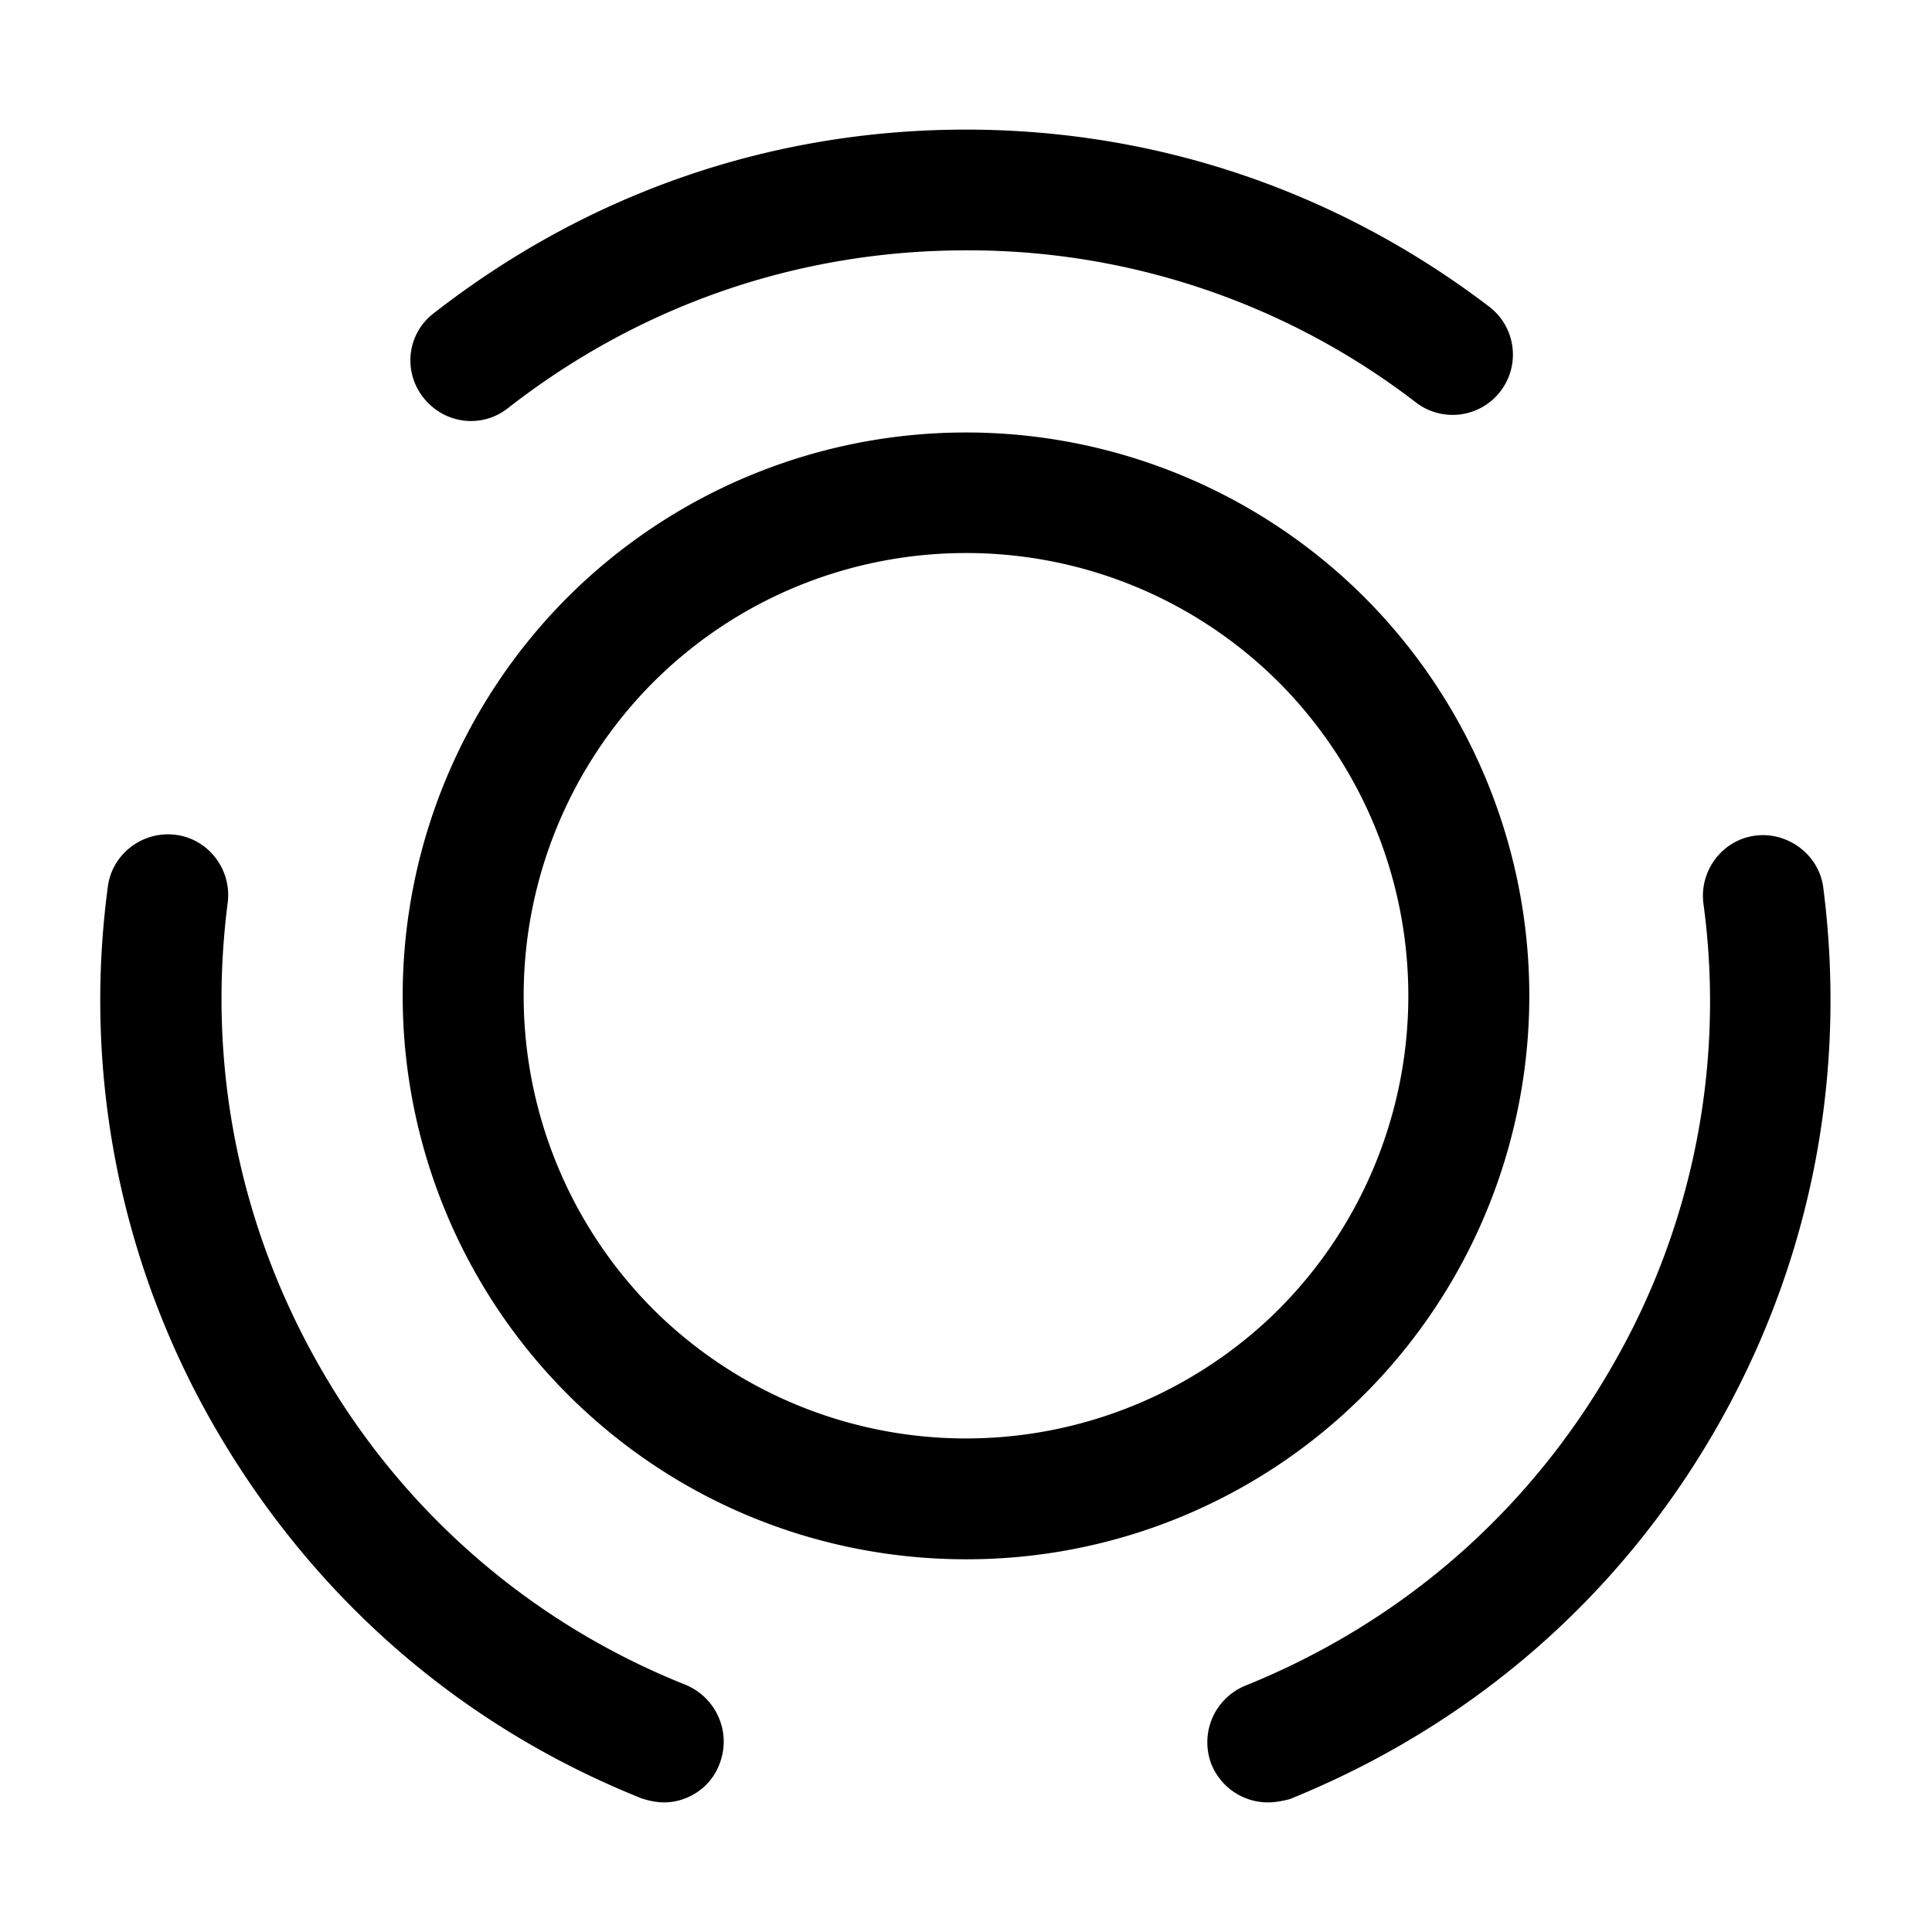
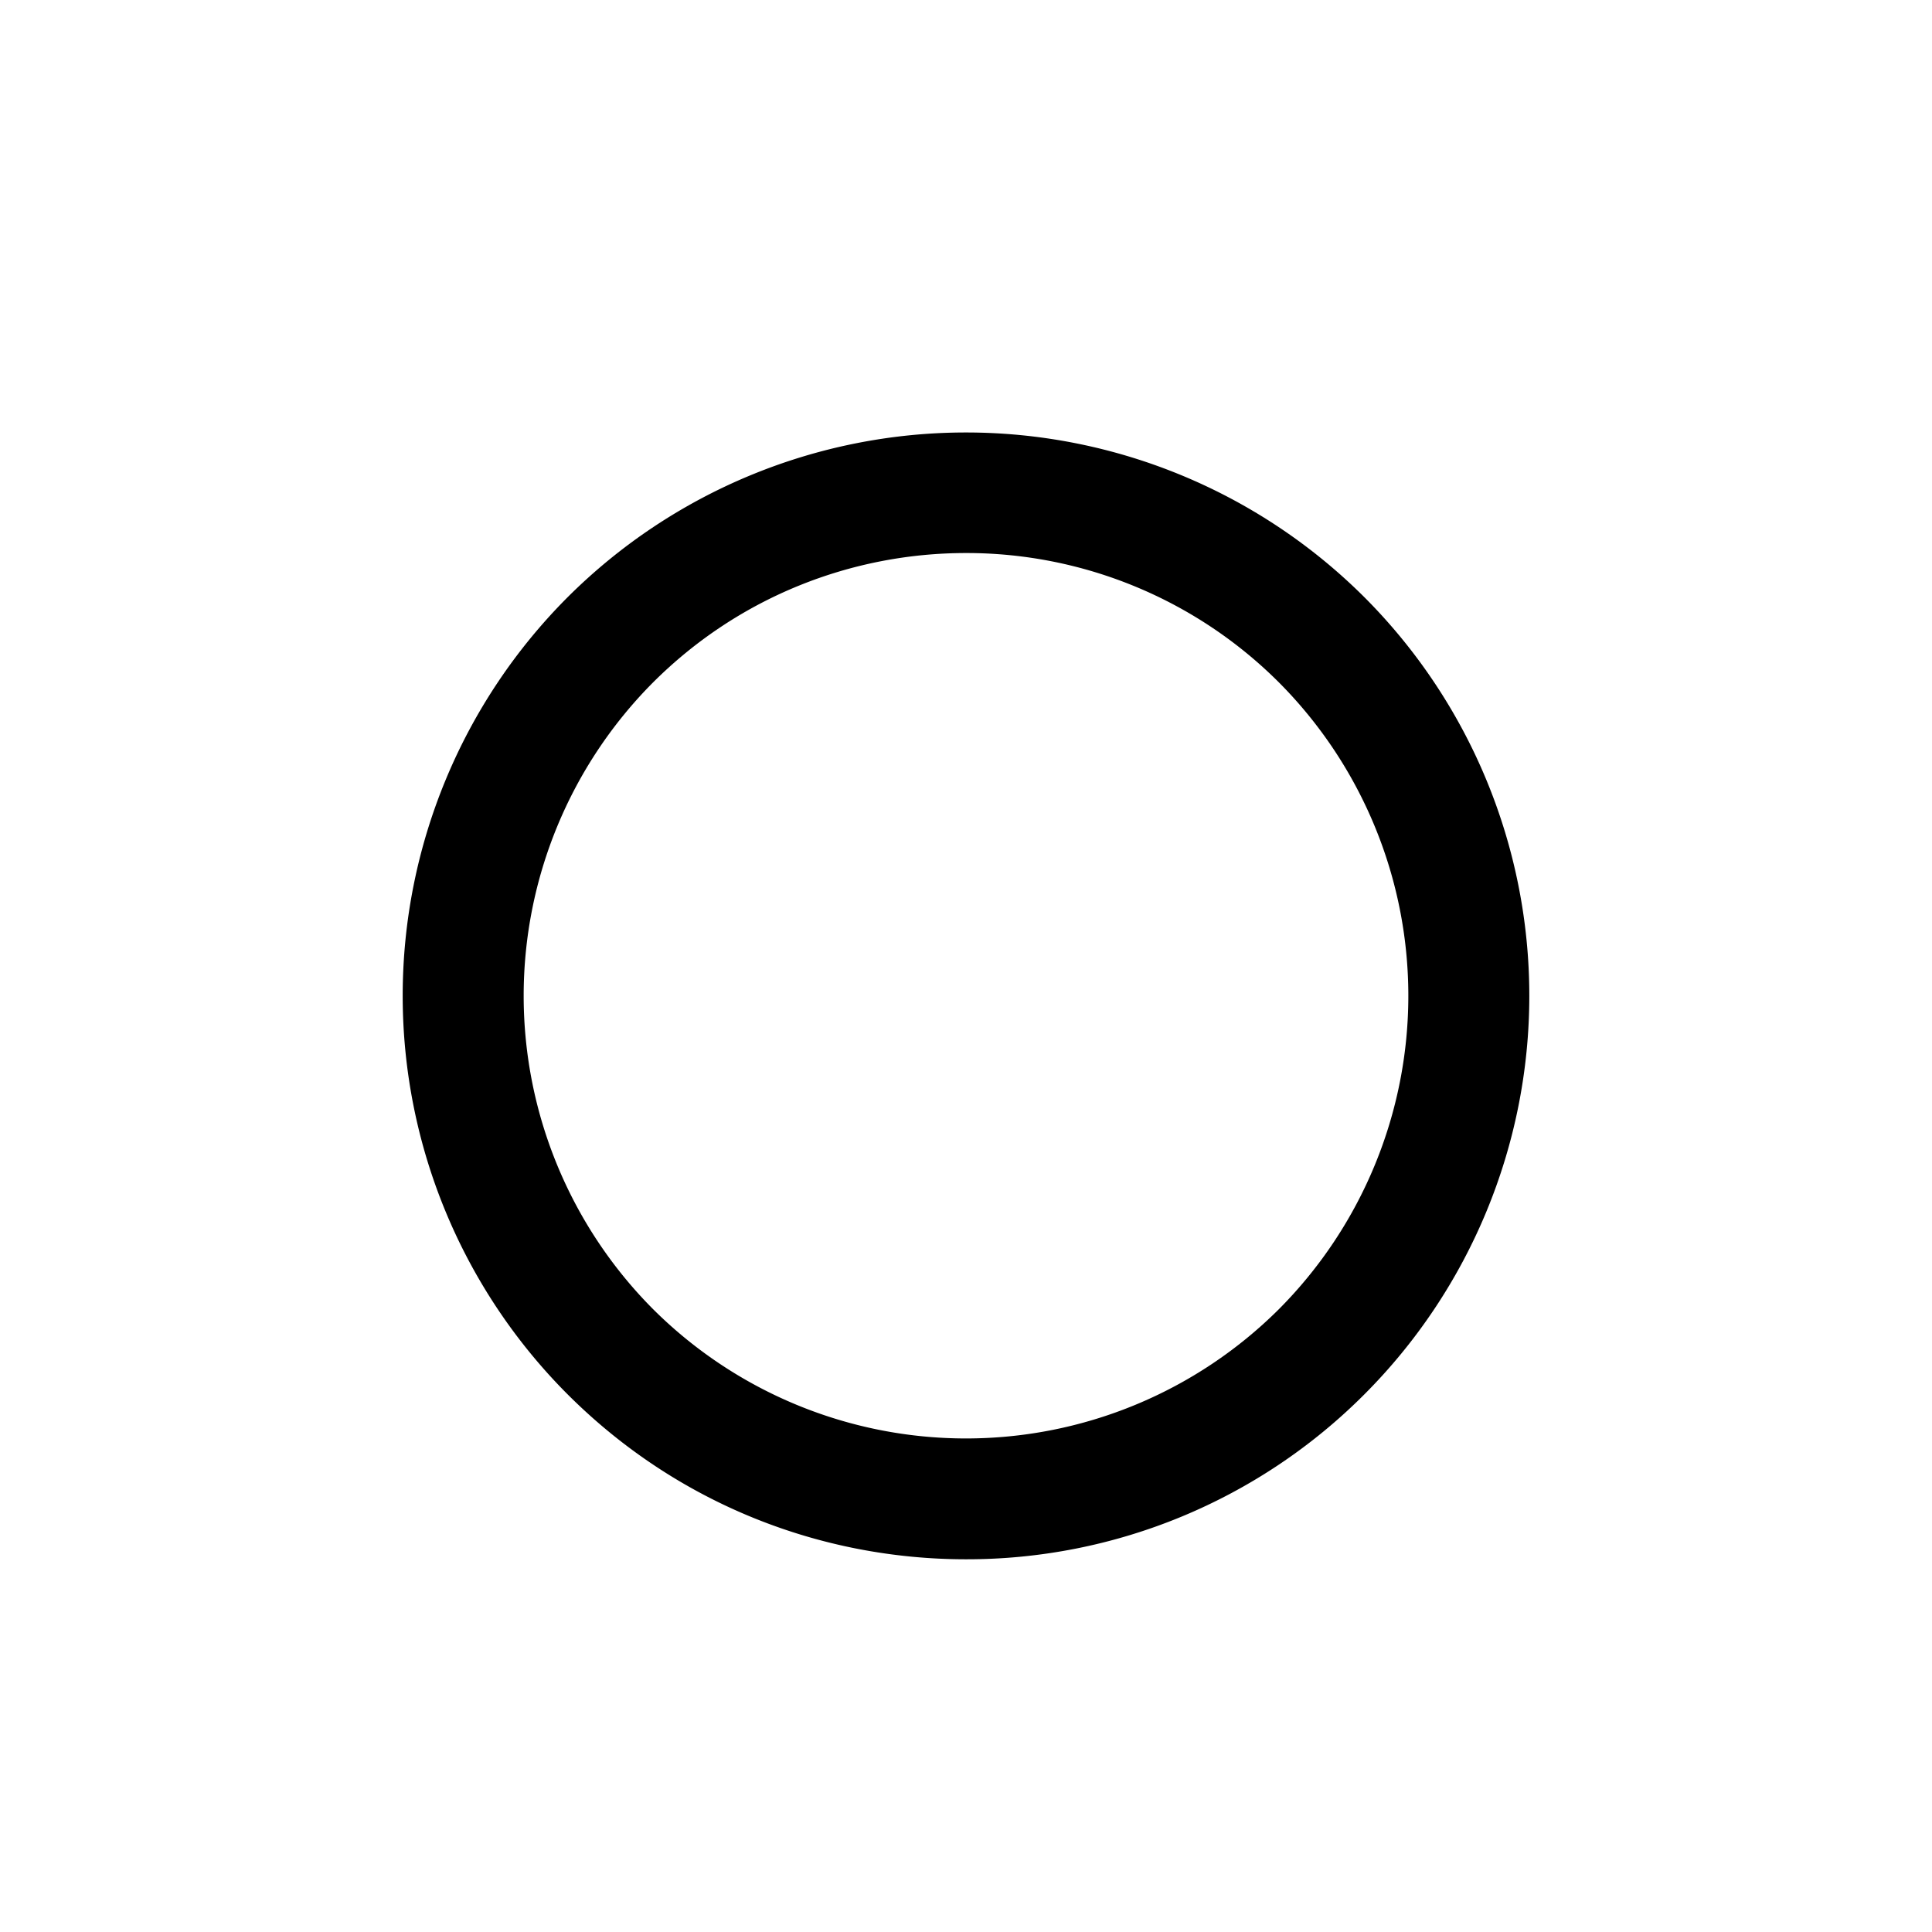
<svg xmlns="http://www.w3.org/2000/svg" viewBox="0 0 24 24" fill="currentColor" aria-hidden="true">
  <path d="M12 19.37c-1.79 0-3.58-.68-4.95-2.05a7.007 7.007 0 010-9.9 7.007 7.007 0 019.9 0 7.007 7.007 0 010 9.9A6.973 6.973 0 0112 19.37zm0-12.5c-1.41 0-2.82.54-3.89 1.61a5.517 5.517 0 000 7.78 5.507 5.507 0 007.78 0 5.517 5.517 0 000-7.78A5.49 5.49 0 0012 6.87z" />
-   <path d="M8.25 22.39c-.09 0-.19-.02-.28-.05-2.25-.9-4.07-2.49-5.29-4.59a10.6 10.6 0 01-1.341-6.73c.05-.41.43-.7.84-.65.41.05.7.43.65.84-.26 2.02.14 4.02 1.15 5.78a9.104 9.104 0 004.54 3.94c.38.16.57.59.42.98-.11.3-.4.48-.69.48zM5.85 5.23c-.22 0-.44-.1-.59-.29-.26-.33-.2-.8.13-1.05C7.3 2.4 9.58 1.61 12 1.61c2.36 0 4.61.76 6.5 2.2A.749.749 0 1117.59 5 9.111 9.111 0 0012 3.11c-2.08 0-4.05.68-5.69 1.96-.14.11-.3.16-.46.16zM15.75 22.39c-.3 0-.58-.18-.7-.47a.76.76 0 01.42-.98c1.93-.78 3.5-2.14 4.54-3.94a9.044 9.044 0 001.15-5.78c-.05-.41.24-.79.65-.84.4-.05.79.24.84.65.3 2.35-.16 4.68-1.34 6.73-1.21 2.1-3.04 3.68-5.29 4.59-.08.02-.17.04-.27.04z" />
</svg>